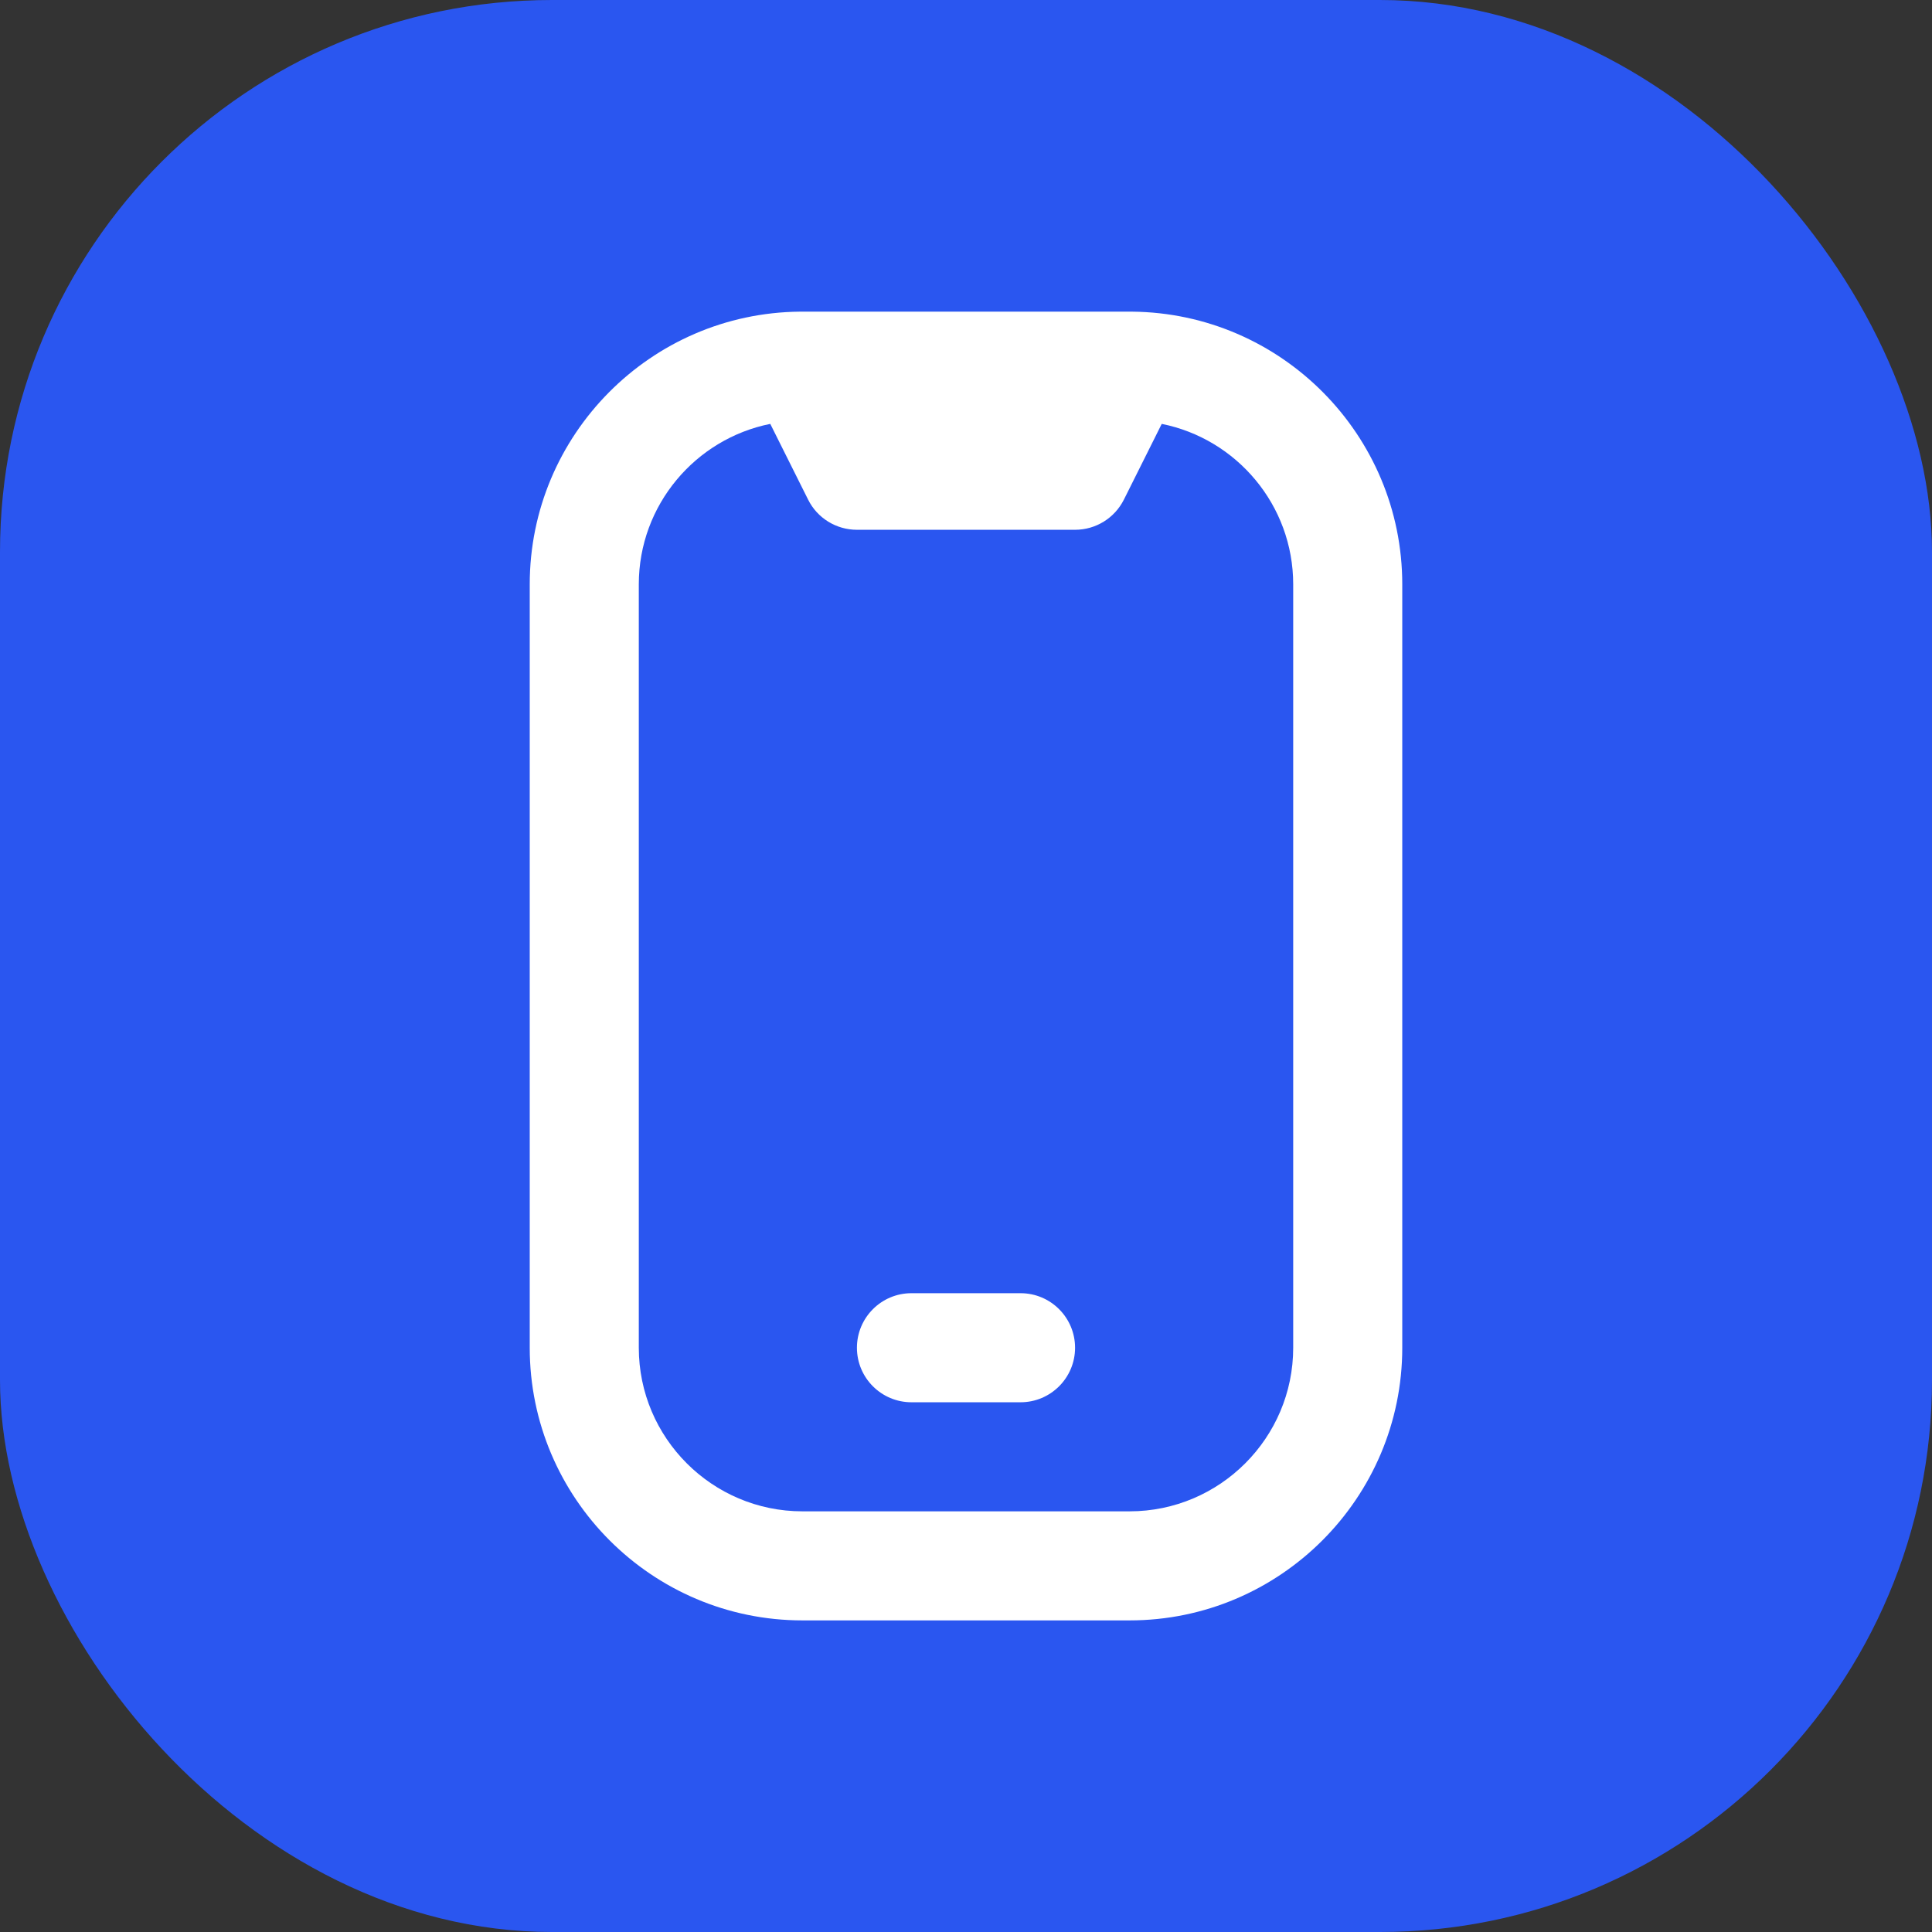
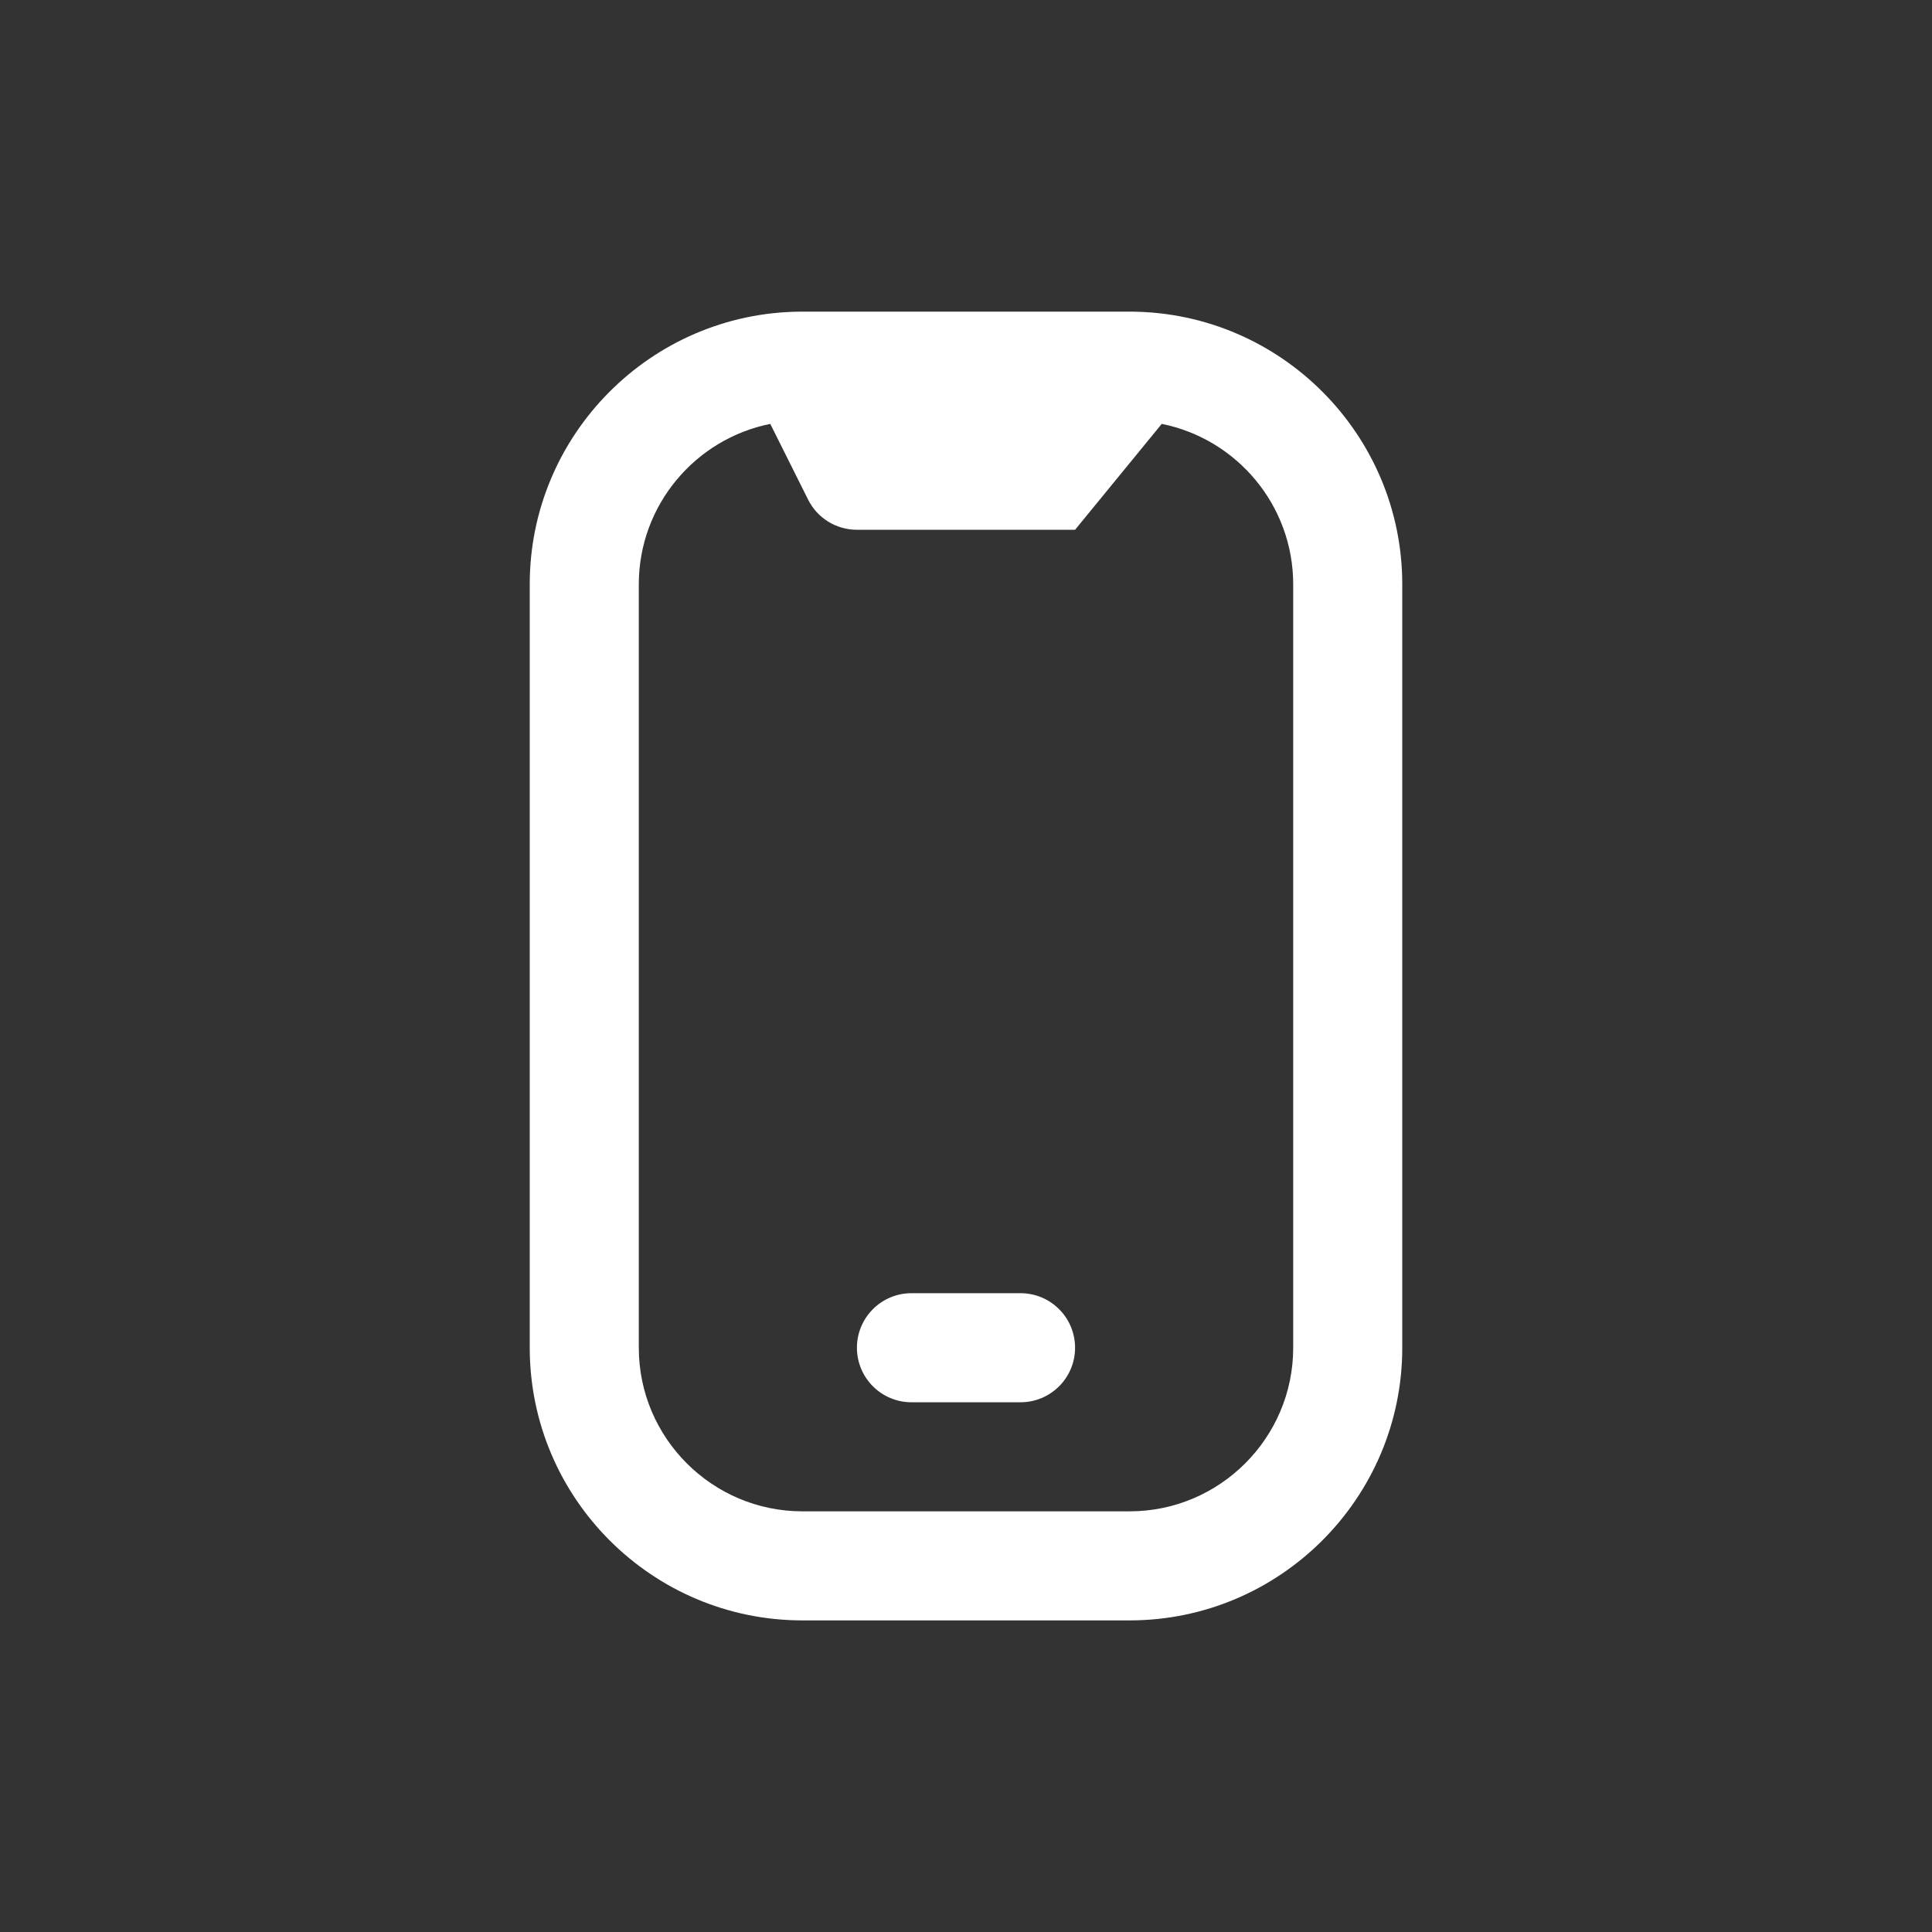
<svg xmlns="http://www.w3.org/2000/svg" width="42" height="42" viewBox="0 0 42 42" fill="none">
  <rect x="0" y="0" width="42" height="42" fill="#333333" stroke="none" />
-   <rect width="42" height="42" rx="12" fill="#2A56F0" />
-   <path d="M24.61 6.775C24.578 6.774 17.422 6.774 17.39 6.775C14.147 6.804 11.516 9.452 11.516 12.702V29.299C11.516 32.567 14.175 35.226 17.444 35.226H24.556C27.825 35.226 30.484 32.567 30.484 29.299V12.703C30.484 9.452 27.853 6.805 24.61 6.775ZM28.113 29.299C28.113 31.259 26.517 32.855 24.556 32.855H17.444C15.483 32.855 13.887 31.259 13.887 29.299V12.703C13.887 10.98 15.118 9.541 16.745 9.215L17.568 10.862C17.768 11.264 18.18 11.517 18.629 11.517H23.371C23.82 11.517 24.23 11.264 24.432 10.862L25.255 9.215C26.882 9.54 28.113 10.98 28.113 12.703V29.299ZM22.186 30.484H19.814C19.16 30.484 18.629 29.953 18.629 29.299C18.629 28.644 19.16 28.113 19.814 28.113H22.186C22.84 28.113 23.371 28.644 23.371 29.299C23.371 29.953 22.84 30.484 22.186 30.484Z" fill="white" />
+   <path d="M24.61 6.775C24.578 6.774 17.422 6.774 17.39 6.775C14.147 6.804 11.516 9.452 11.516 12.702V29.299C11.516 32.567 14.175 35.226 17.444 35.226H24.556C27.825 35.226 30.484 32.567 30.484 29.299V12.703C30.484 9.452 27.853 6.805 24.61 6.775ZM28.113 29.299C28.113 31.259 26.517 32.855 24.556 32.855H17.444C15.483 32.855 13.887 31.259 13.887 29.299V12.703C13.887 10.98 15.118 9.541 16.745 9.215L17.568 10.862C17.768 11.264 18.18 11.517 18.629 11.517H23.371L25.255 9.215C26.882 9.54 28.113 10.98 28.113 12.703V29.299ZM22.186 30.484H19.814C19.16 30.484 18.629 29.953 18.629 29.299C18.629 28.644 19.16 28.113 19.814 28.113H22.186C22.84 28.113 23.371 28.644 23.371 29.299C23.371 29.953 22.84 30.484 22.186 30.484Z" fill="white" />
</svg>